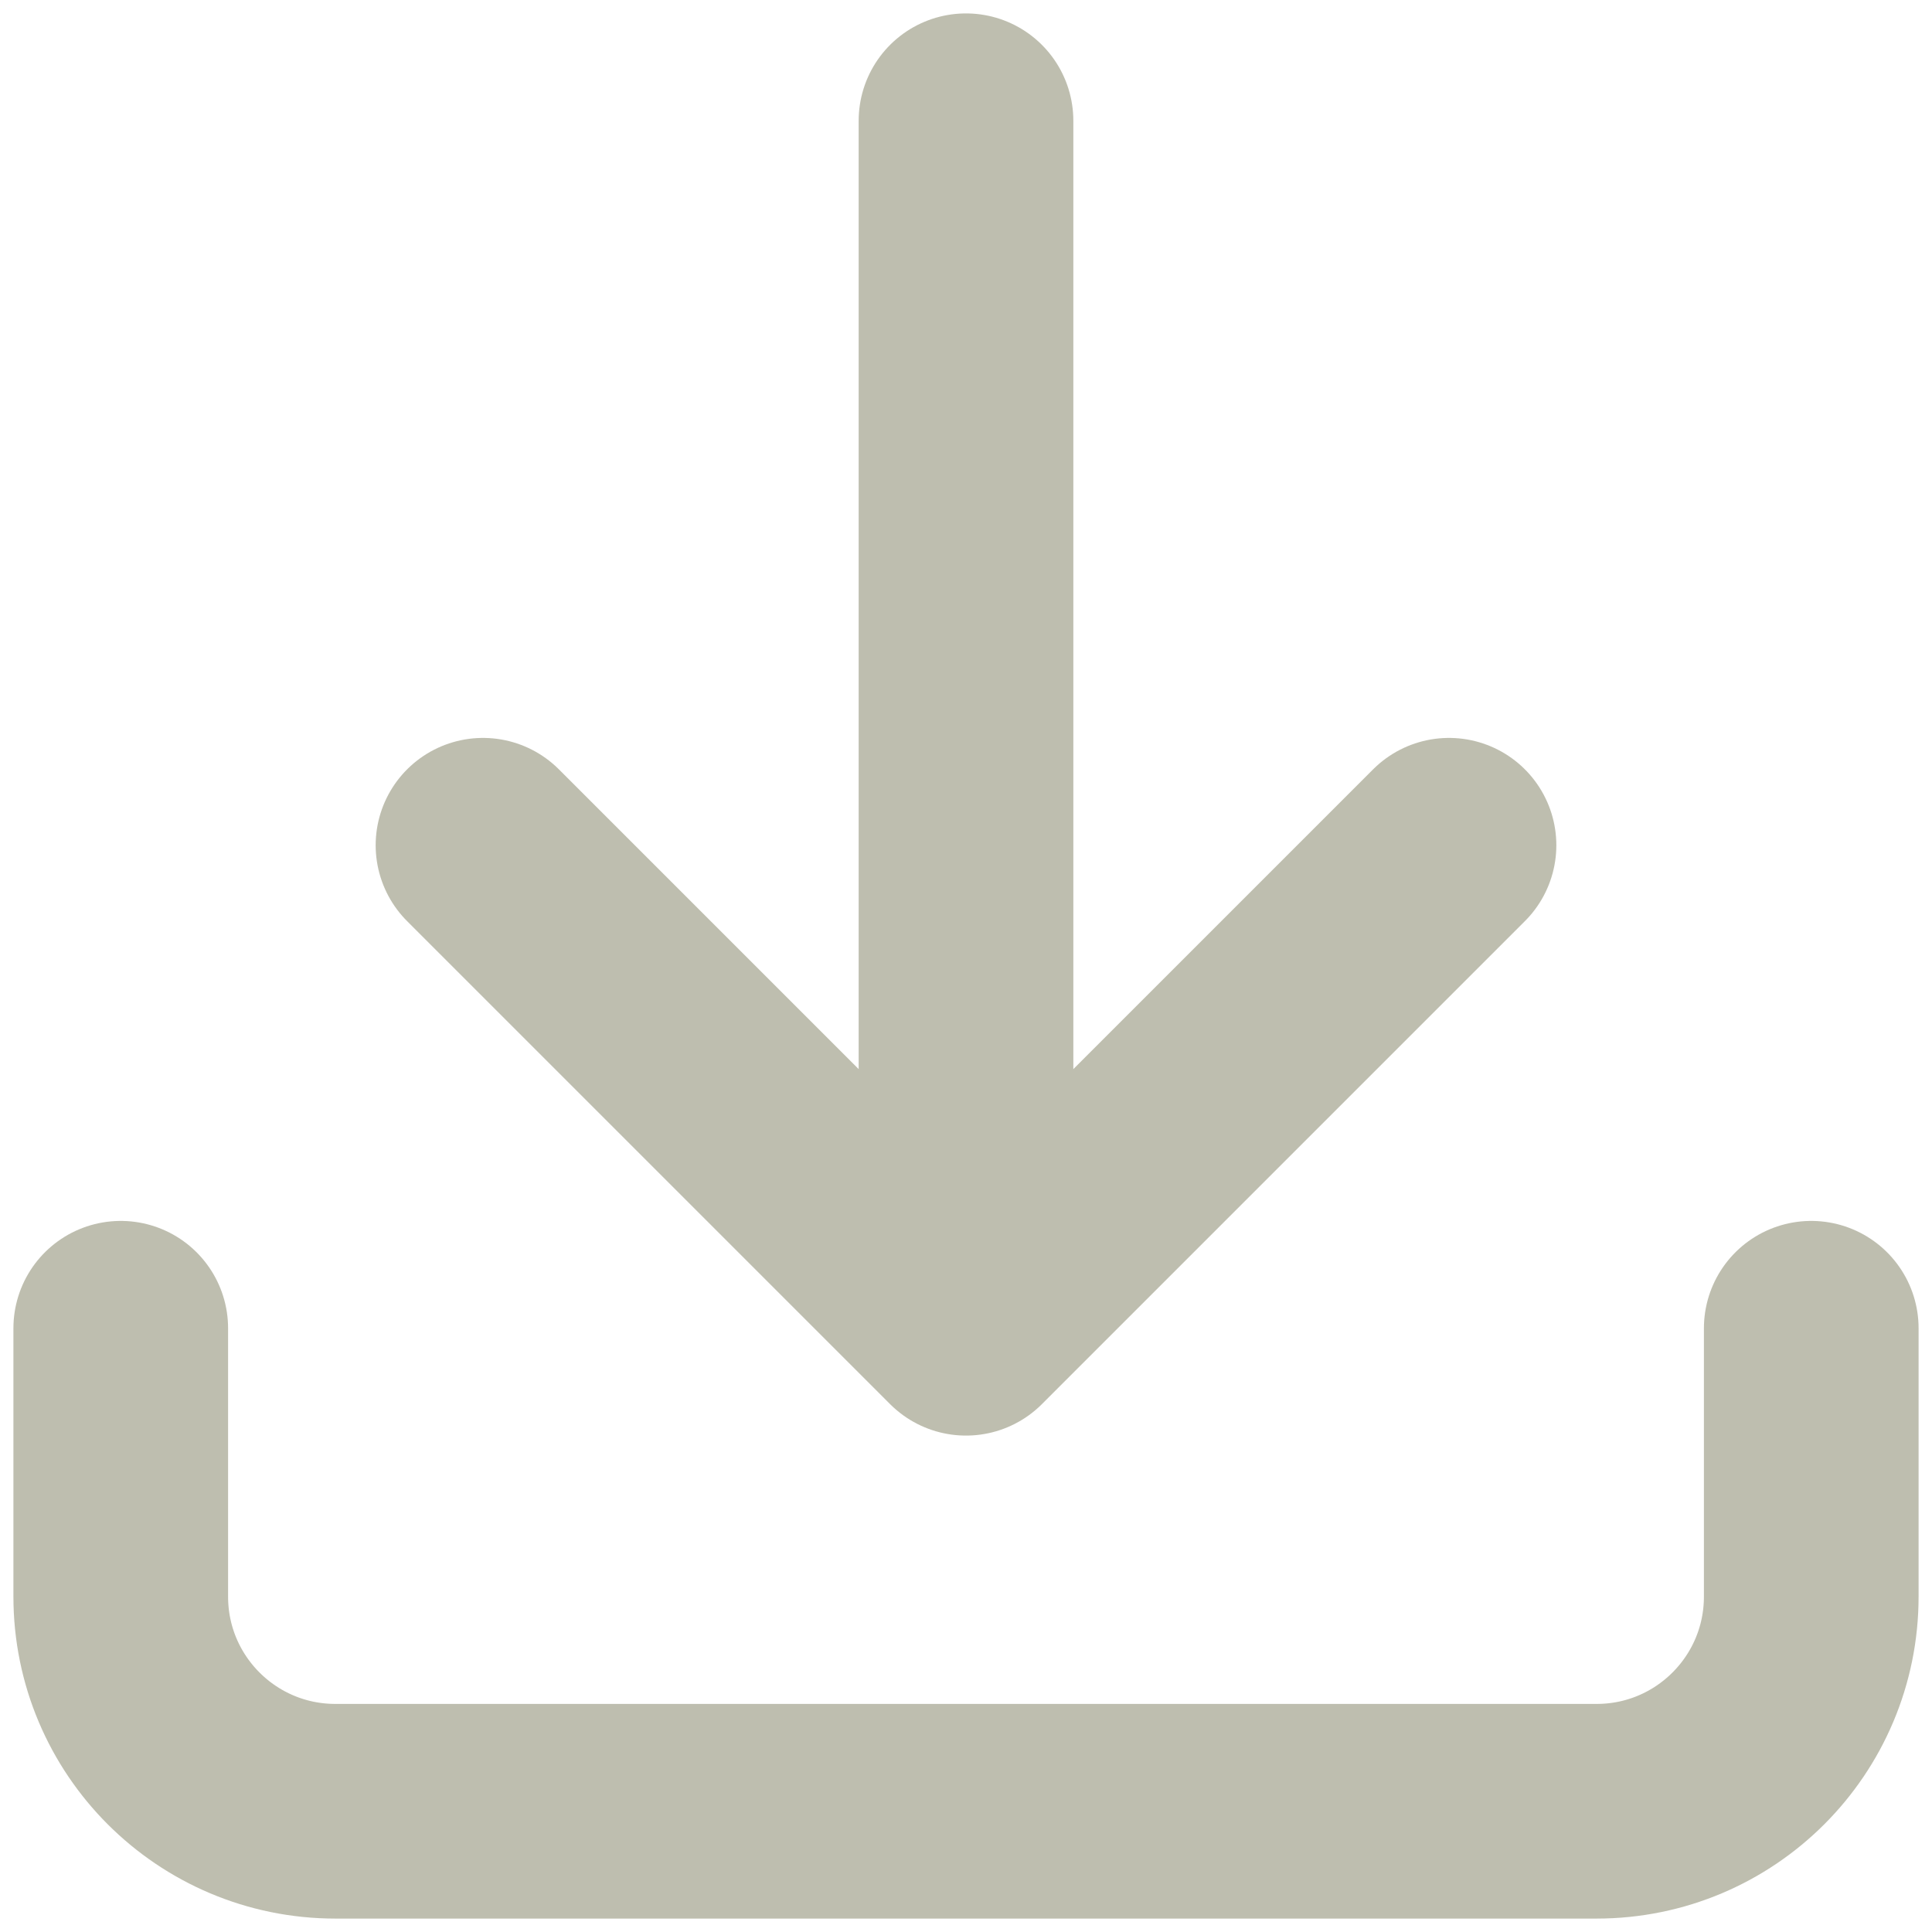
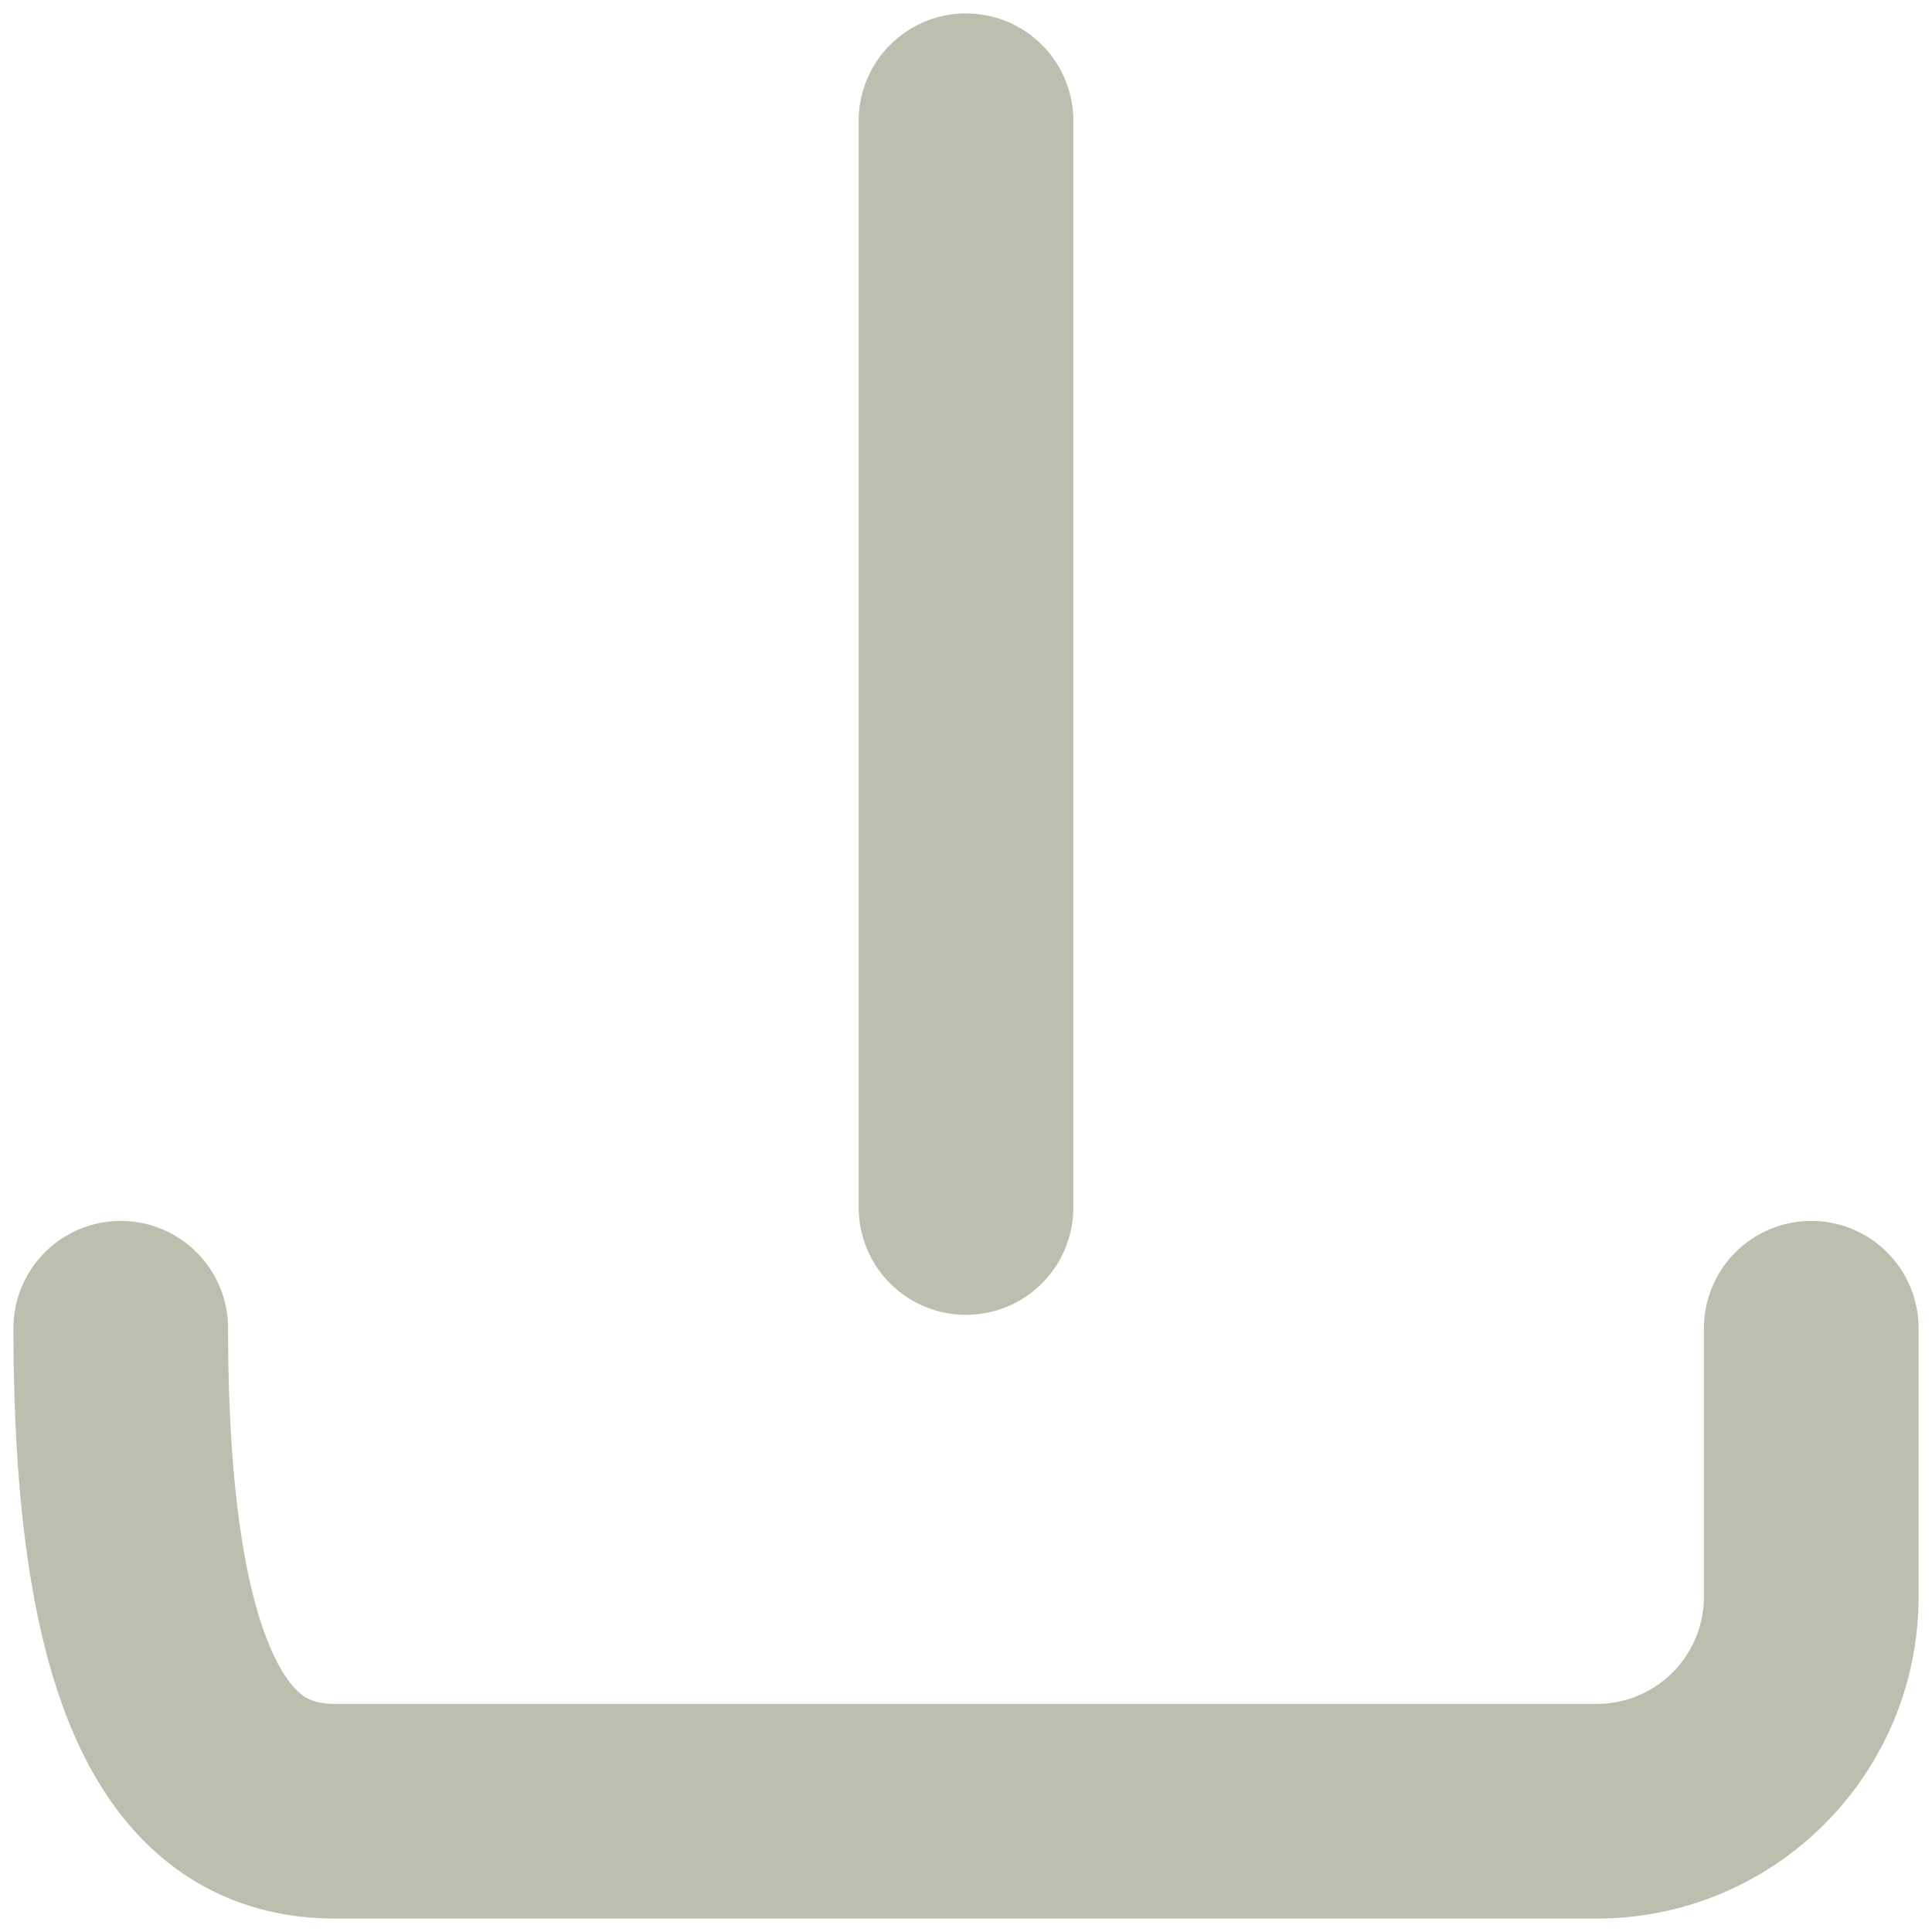
<svg xmlns="http://www.w3.org/2000/svg" width="18" height="18" viewBox="0 0 18 18" fill="none">
-   <path d="M1.125 12.375V14.875C1.125 15.98 2.02 16.875 3.125 16.875H14.875C15.98 16.875 16.875 15.98 16.875 14.875V12.375" stroke="#BEBEAF" stroke-width="2" stroke-linecap="round" stroke-linejoin="round" />
+   <path d="M1.125 12.375C1.125 15.98 2.02 16.875 3.125 16.875H14.875C15.98 16.875 16.875 15.98 16.875 14.875V12.375" stroke="#BEBEAF" stroke-width="2" stroke-linecap="round" stroke-linejoin="round" />
  <path d="M9 1.125V11.25" stroke="#BEBEAF" stroke-width="2" stroke-linecap="round" stroke-linejoin="round" />
-   <path d="M4.5 7.875L9 12.375L13.5 7.875" stroke="#BEBEAF" stroke-width="2" stroke-linecap="round" stroke-linejoin="round" />
</svg>